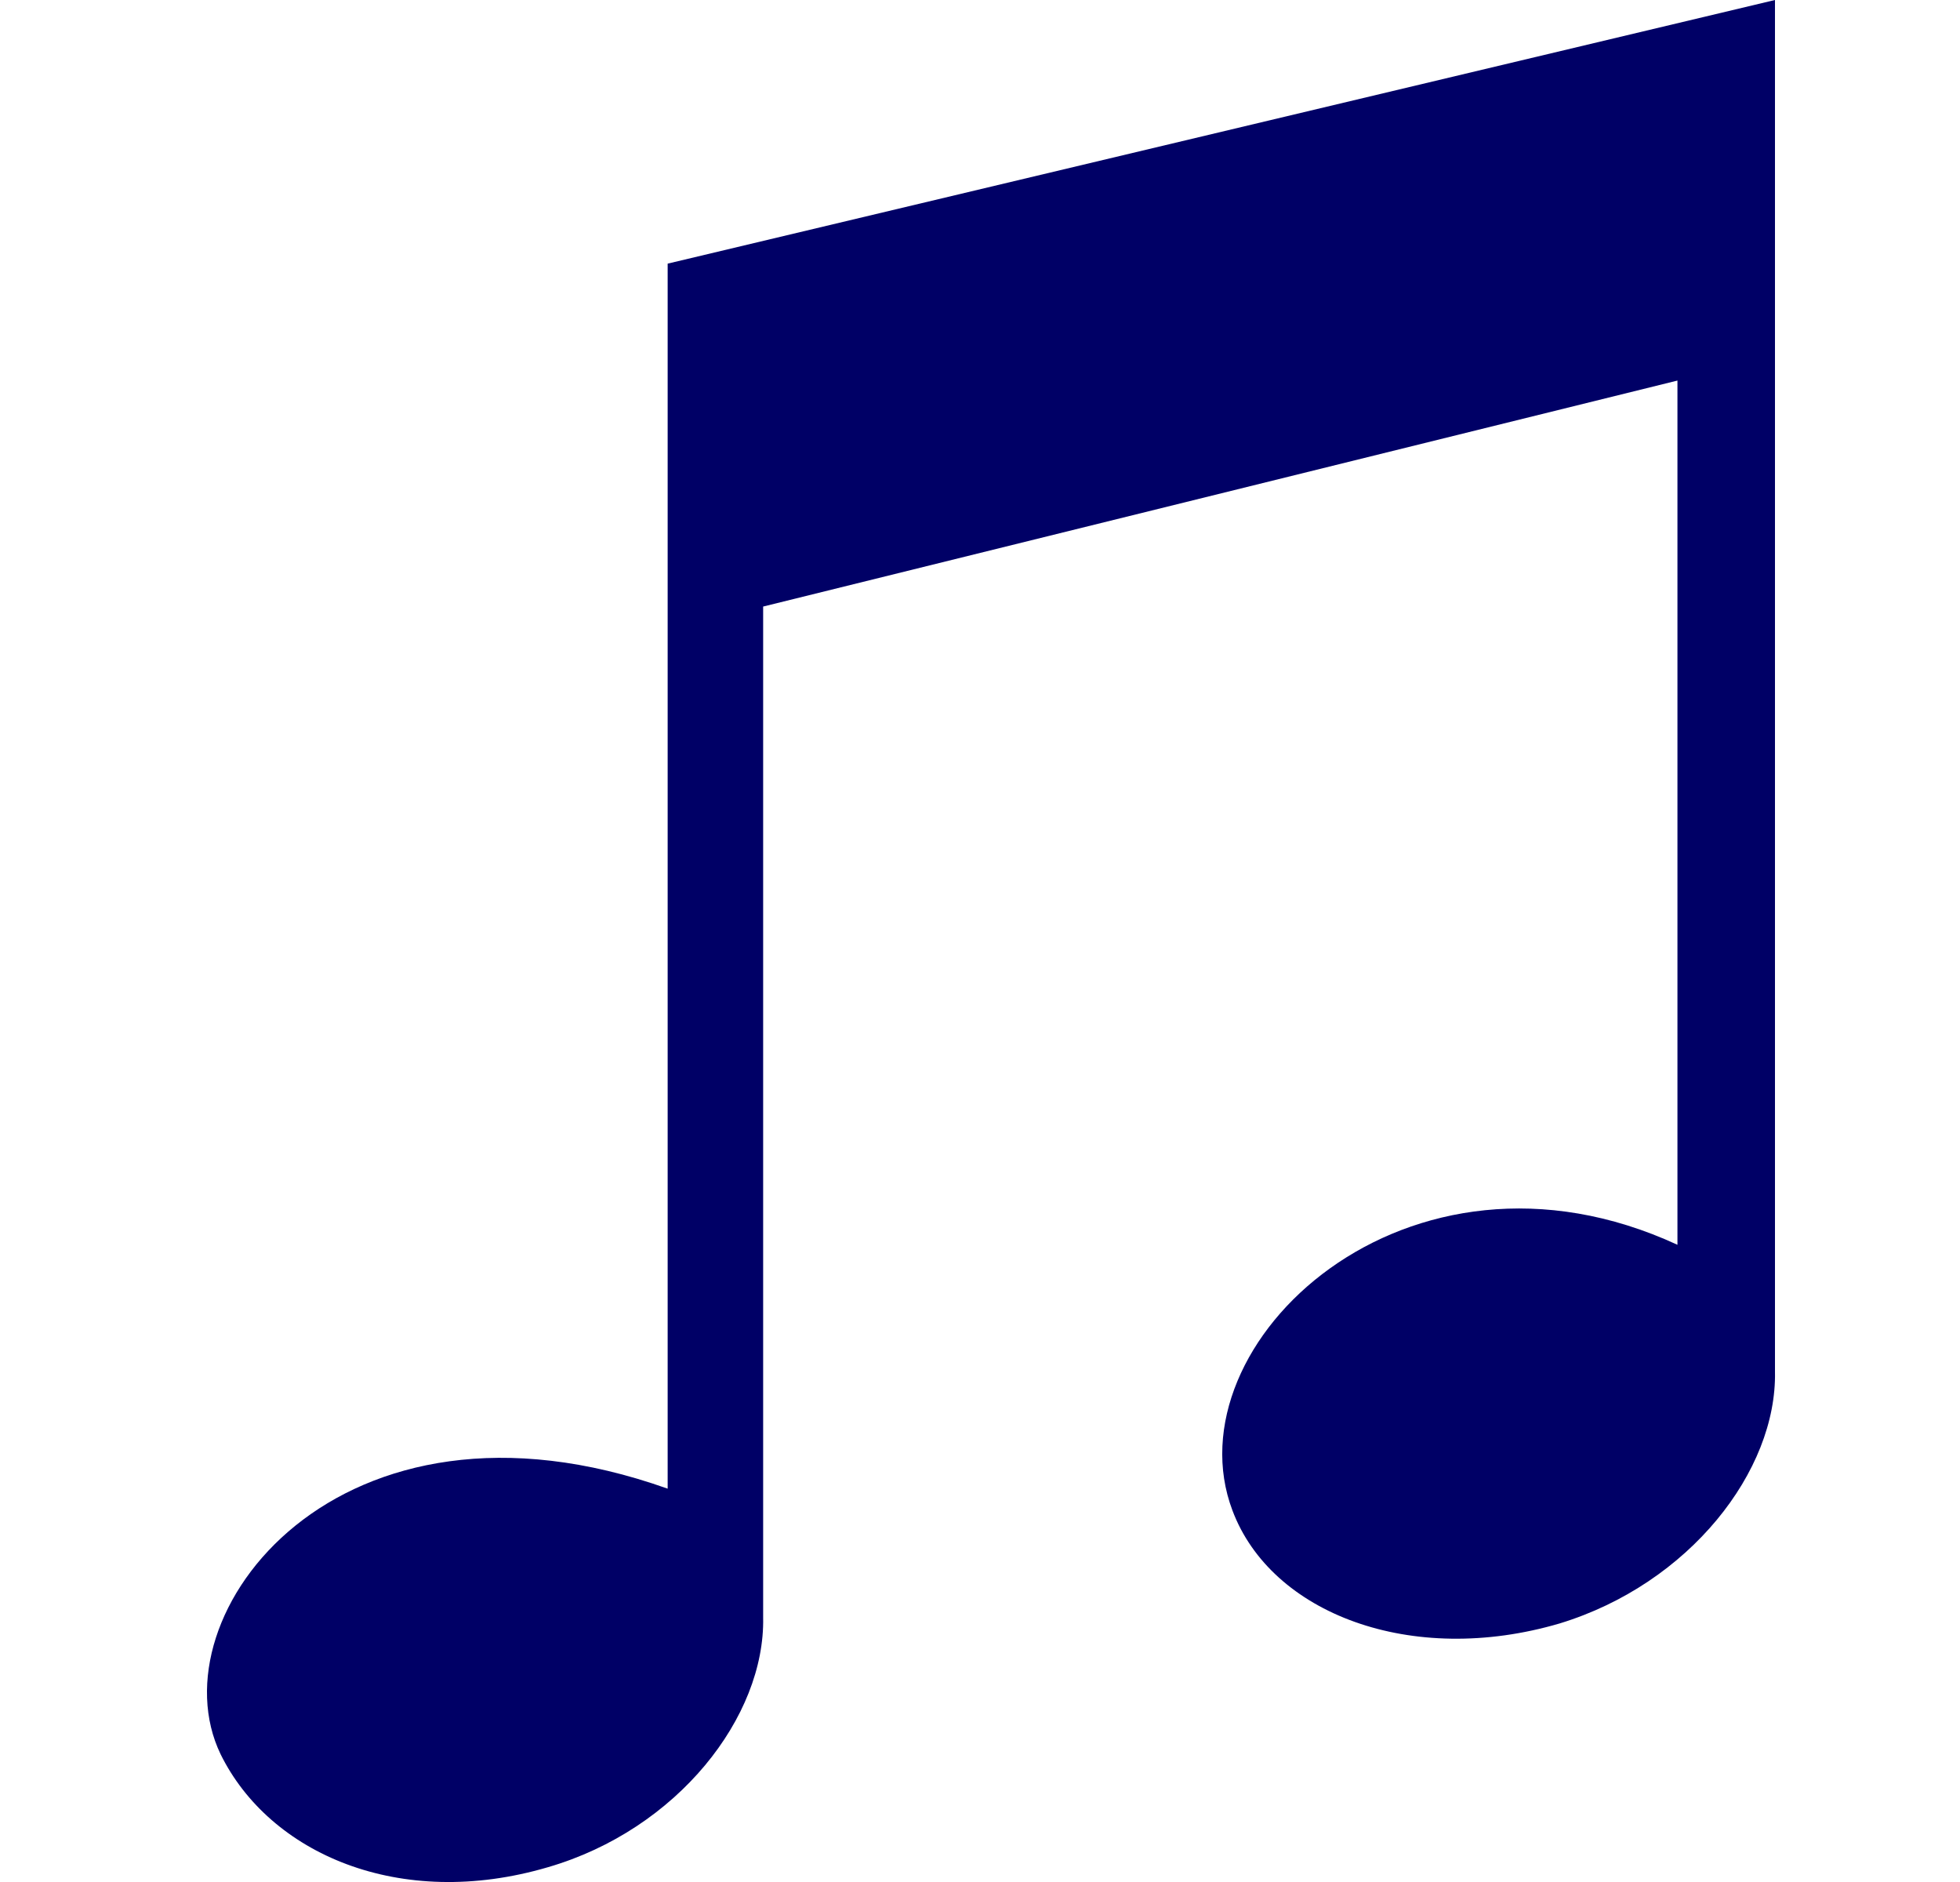
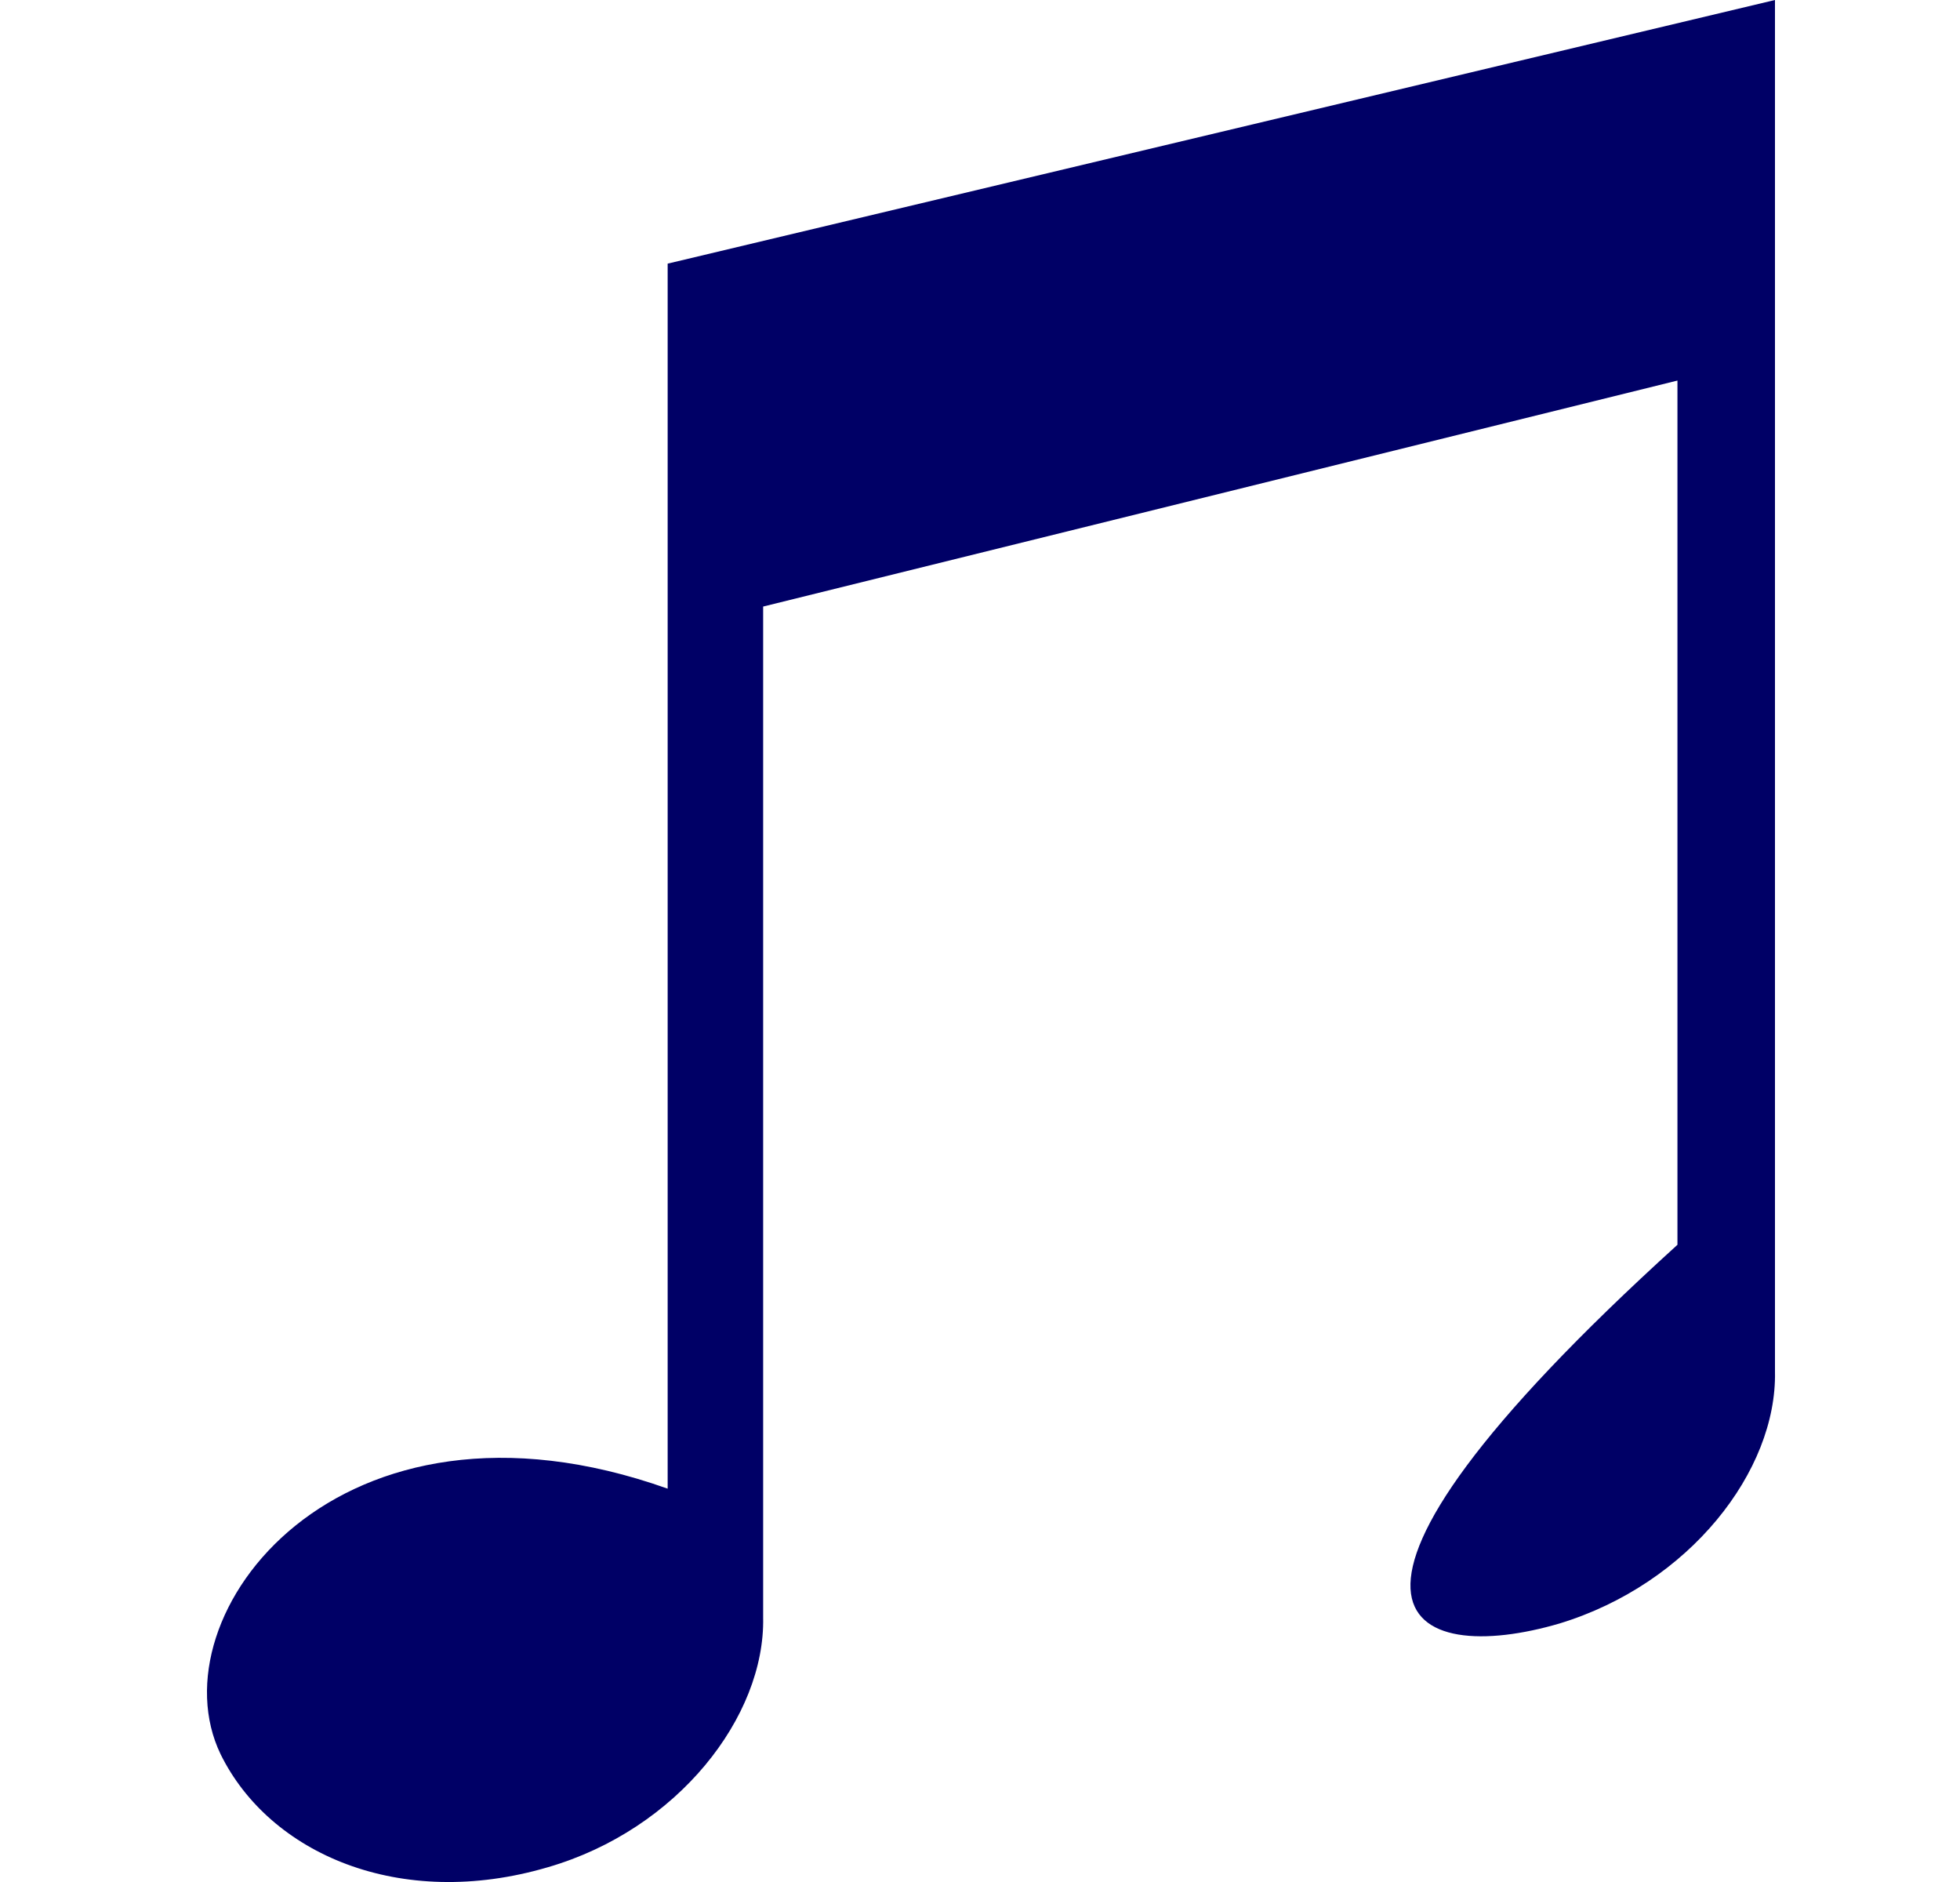
<svg xmlns="http://www.w3.org/2000/svg" width="25" height="24" viewBox="0 0 25 24" fill="none">
-   <path d="M22.64 17.492V0L8.516 3.362V18.984C4.317 17.492 1.959 20.601 2.814 22.371C3.436 23.635 5.095 24.368 6.987 23.812C8.645 23.331 9.76 21.89 9.734 20.627V7.735L21.396 4.853V15.874C17.949 14.282 14.917 17.138 15.72 19.262C16.213 20.576 18.001 21.259 19.893 20.703C21.551 20.197 22.666 18.756 22.64 17.492Z" fill="#000066" />
+   <path d="M22.64 17.492V0L8.516 3.362V18.984C4.317 17.492 1.959 20.601 2.814 22.371C3.436 23.635 5.095 24.368 6.987 23.812C8.645 23.331 9.76 21.89 9.734 20.627V7.735L21.396 4.853V15.874C16.213 20.576 18.001 21.259 19.893 20.703C21.551 20.197 22.666 18.756 22.64 17.492Z" fill="#000066" />
</svg>